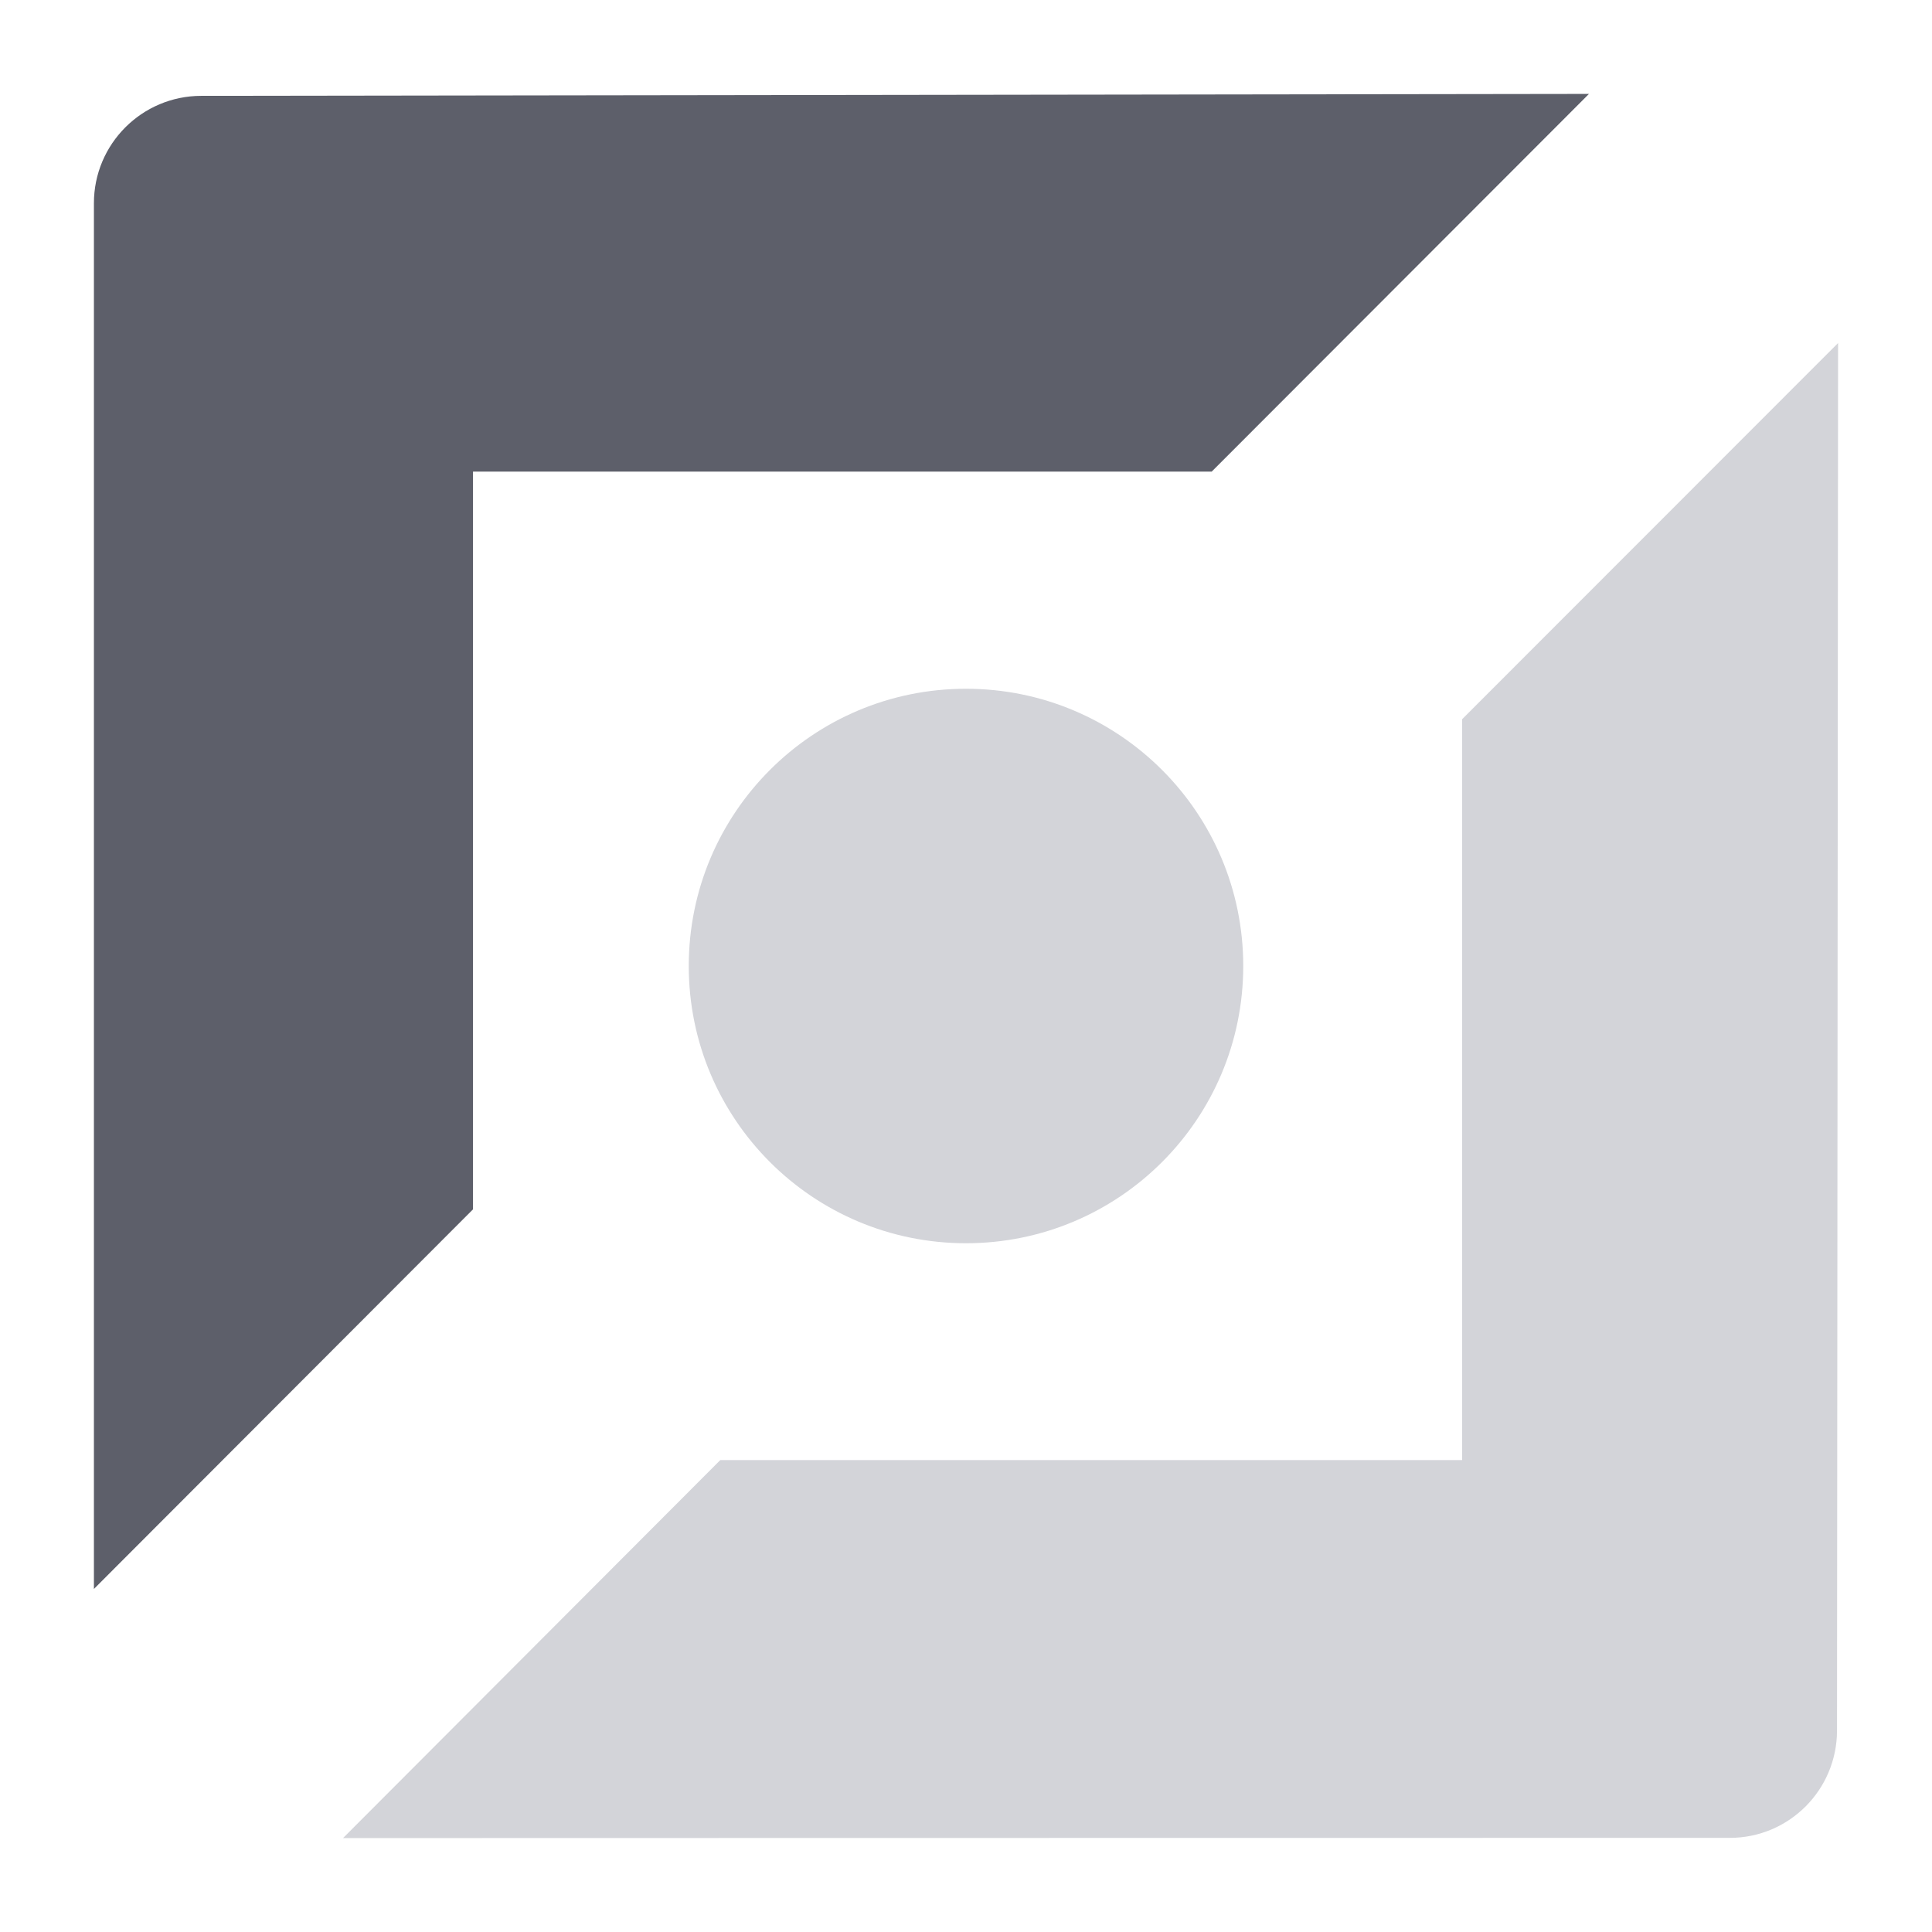
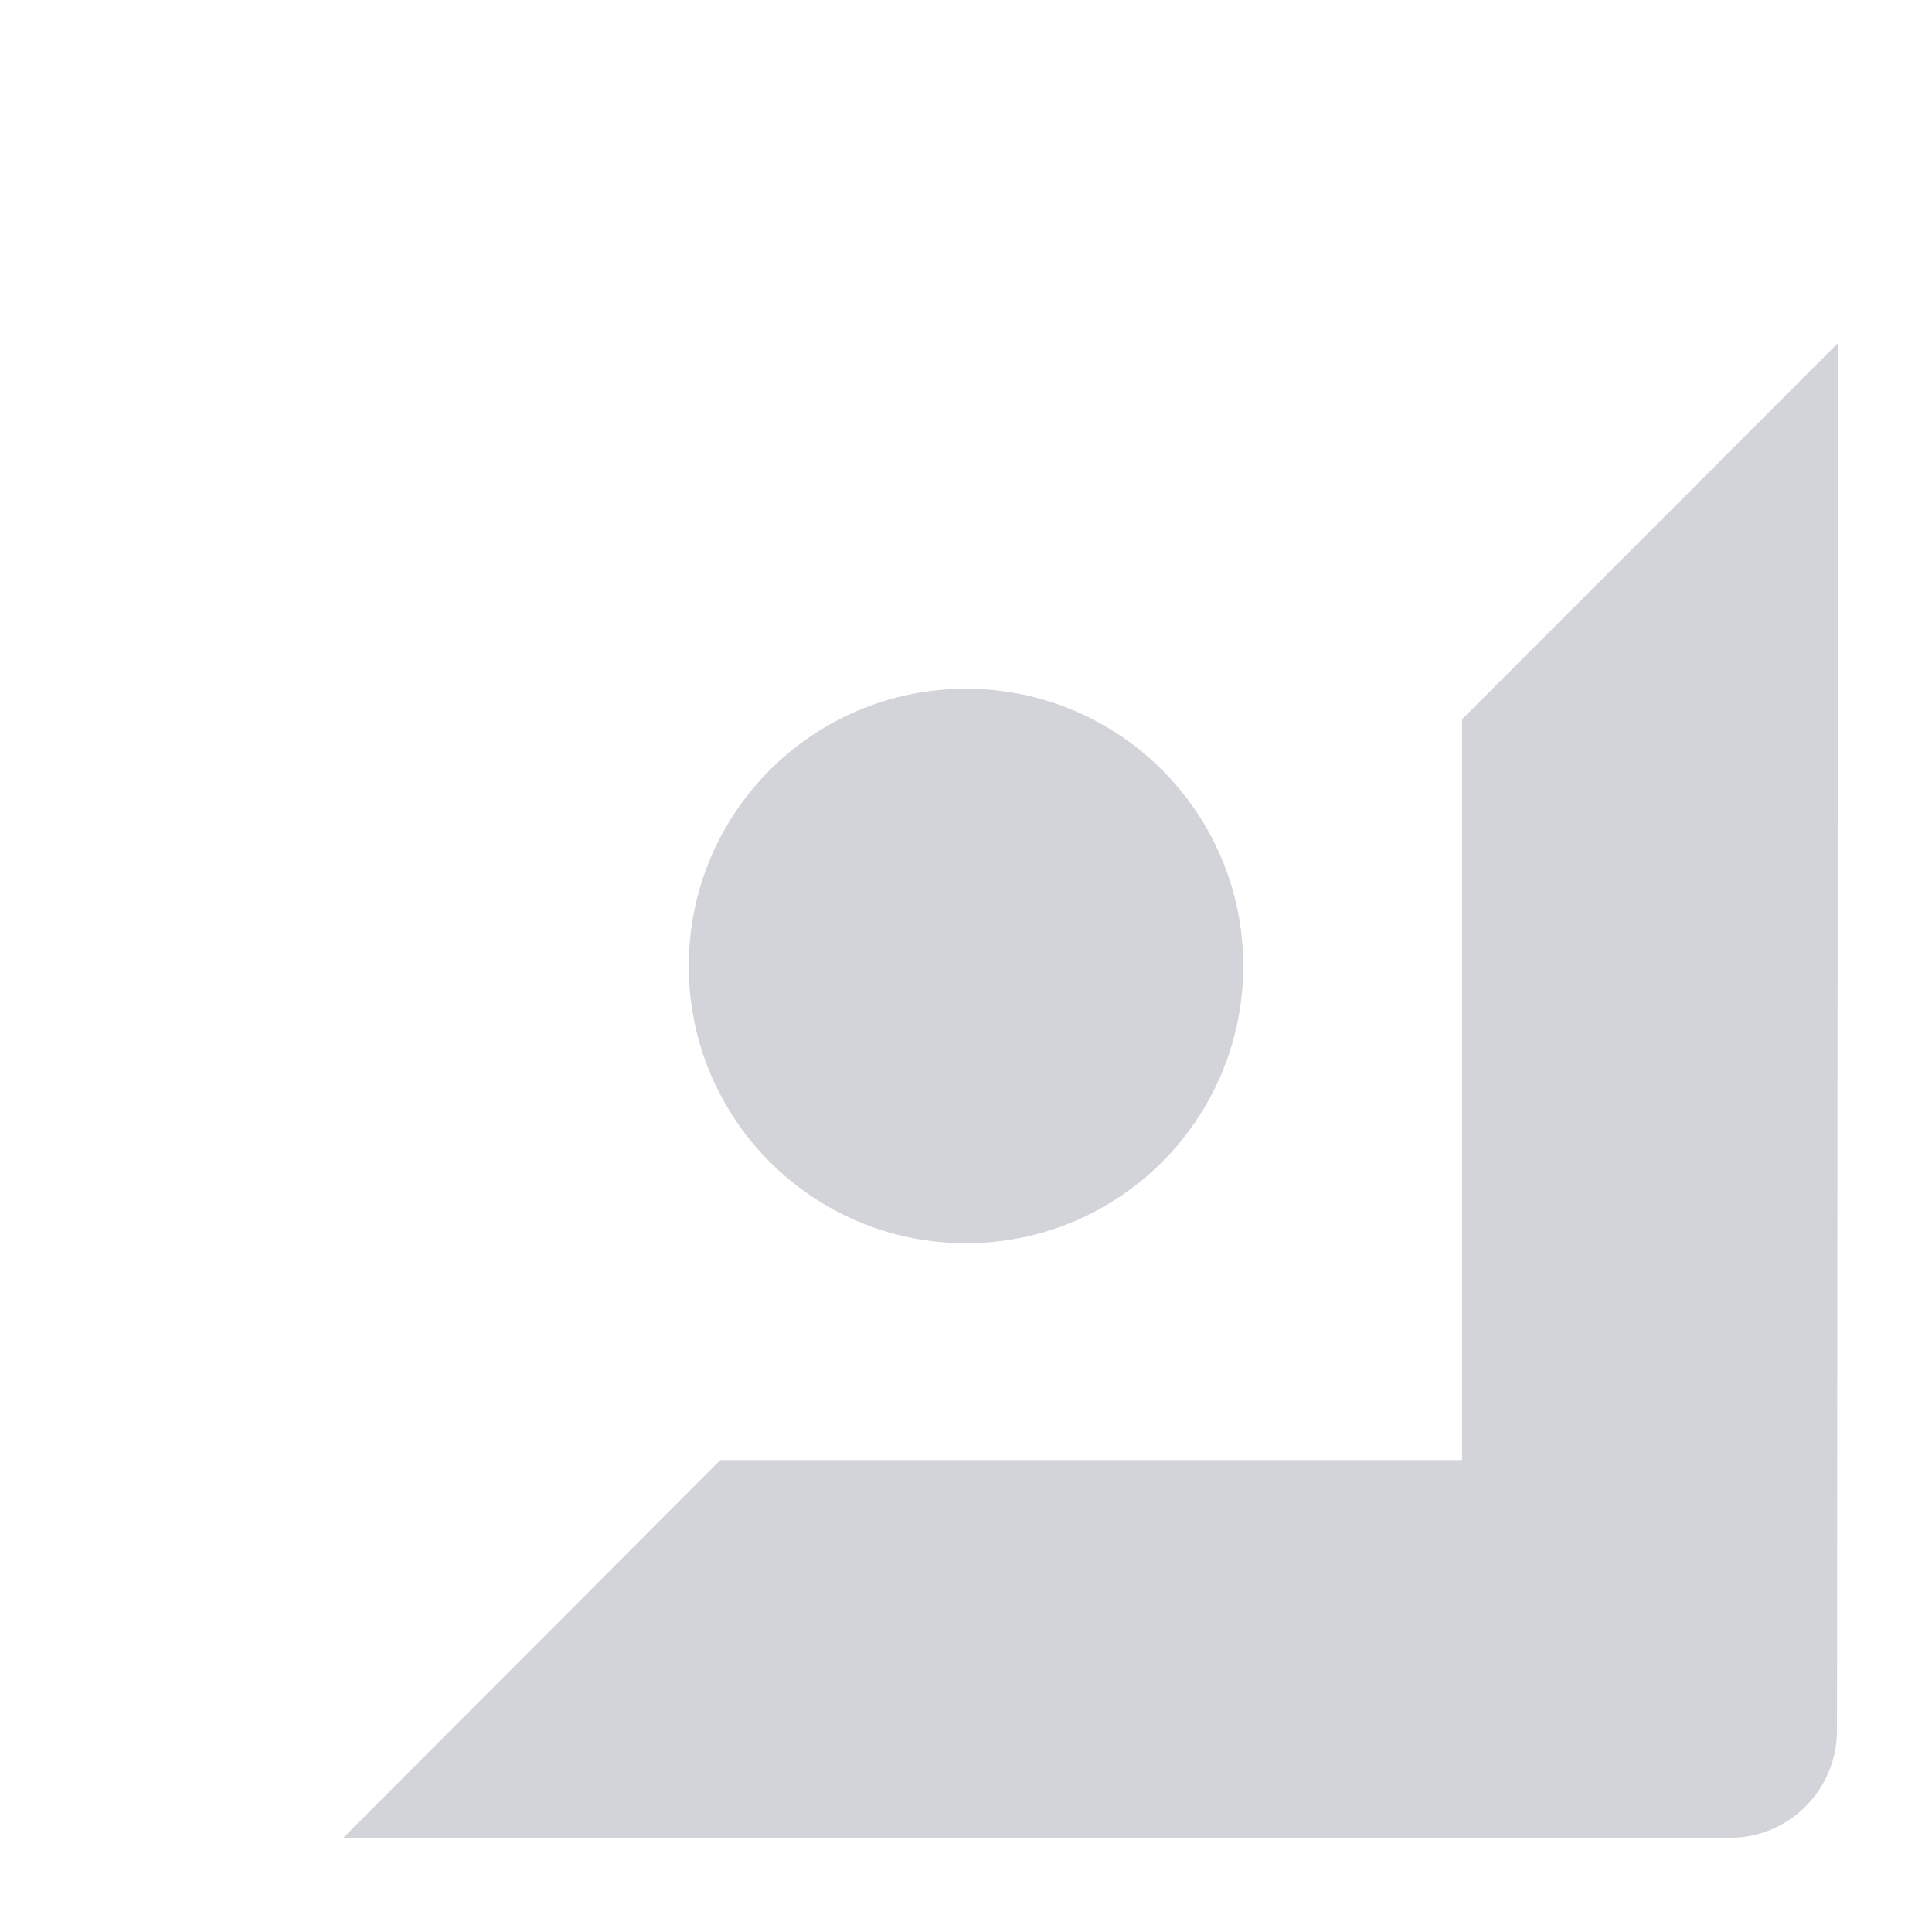
<svg xmlns="http://www.w3.org/2000/svg" width="18" height="18" viewBox="0 0 18 18" fill="none">
-   <path d="M4.407 11.267V4.394C4.407 4.394 10.487 4.394 11.289 4.394L14.804 0.875L1.874 0.893C1.322 0.894 0.875 1.342 0.875 1.893V14.804L4.407 11.267Z" fill="#5D5F6A" />
  <path fill-rule="evenodd" clip-rule="evenodd" d="M17.125 3.196L17.115 16.124C17.114 16.676 16.668 17.123 16.116 17.123C11.265 17.123 3.196 17.125 3.196 17.125L6.711 13.603H13.622V6.701L17.125 3.196ZM9 6.417C10.427 6.417 11.583 7.573 11.583 9C11.583 10.427 10.427 11.583 9 11.583C7.573 11.583 6.417 10.427 6.417 9C6.417 7.573 7.573 6.417 9 6.417Z" fill="#D3D4D9" />
</svg>